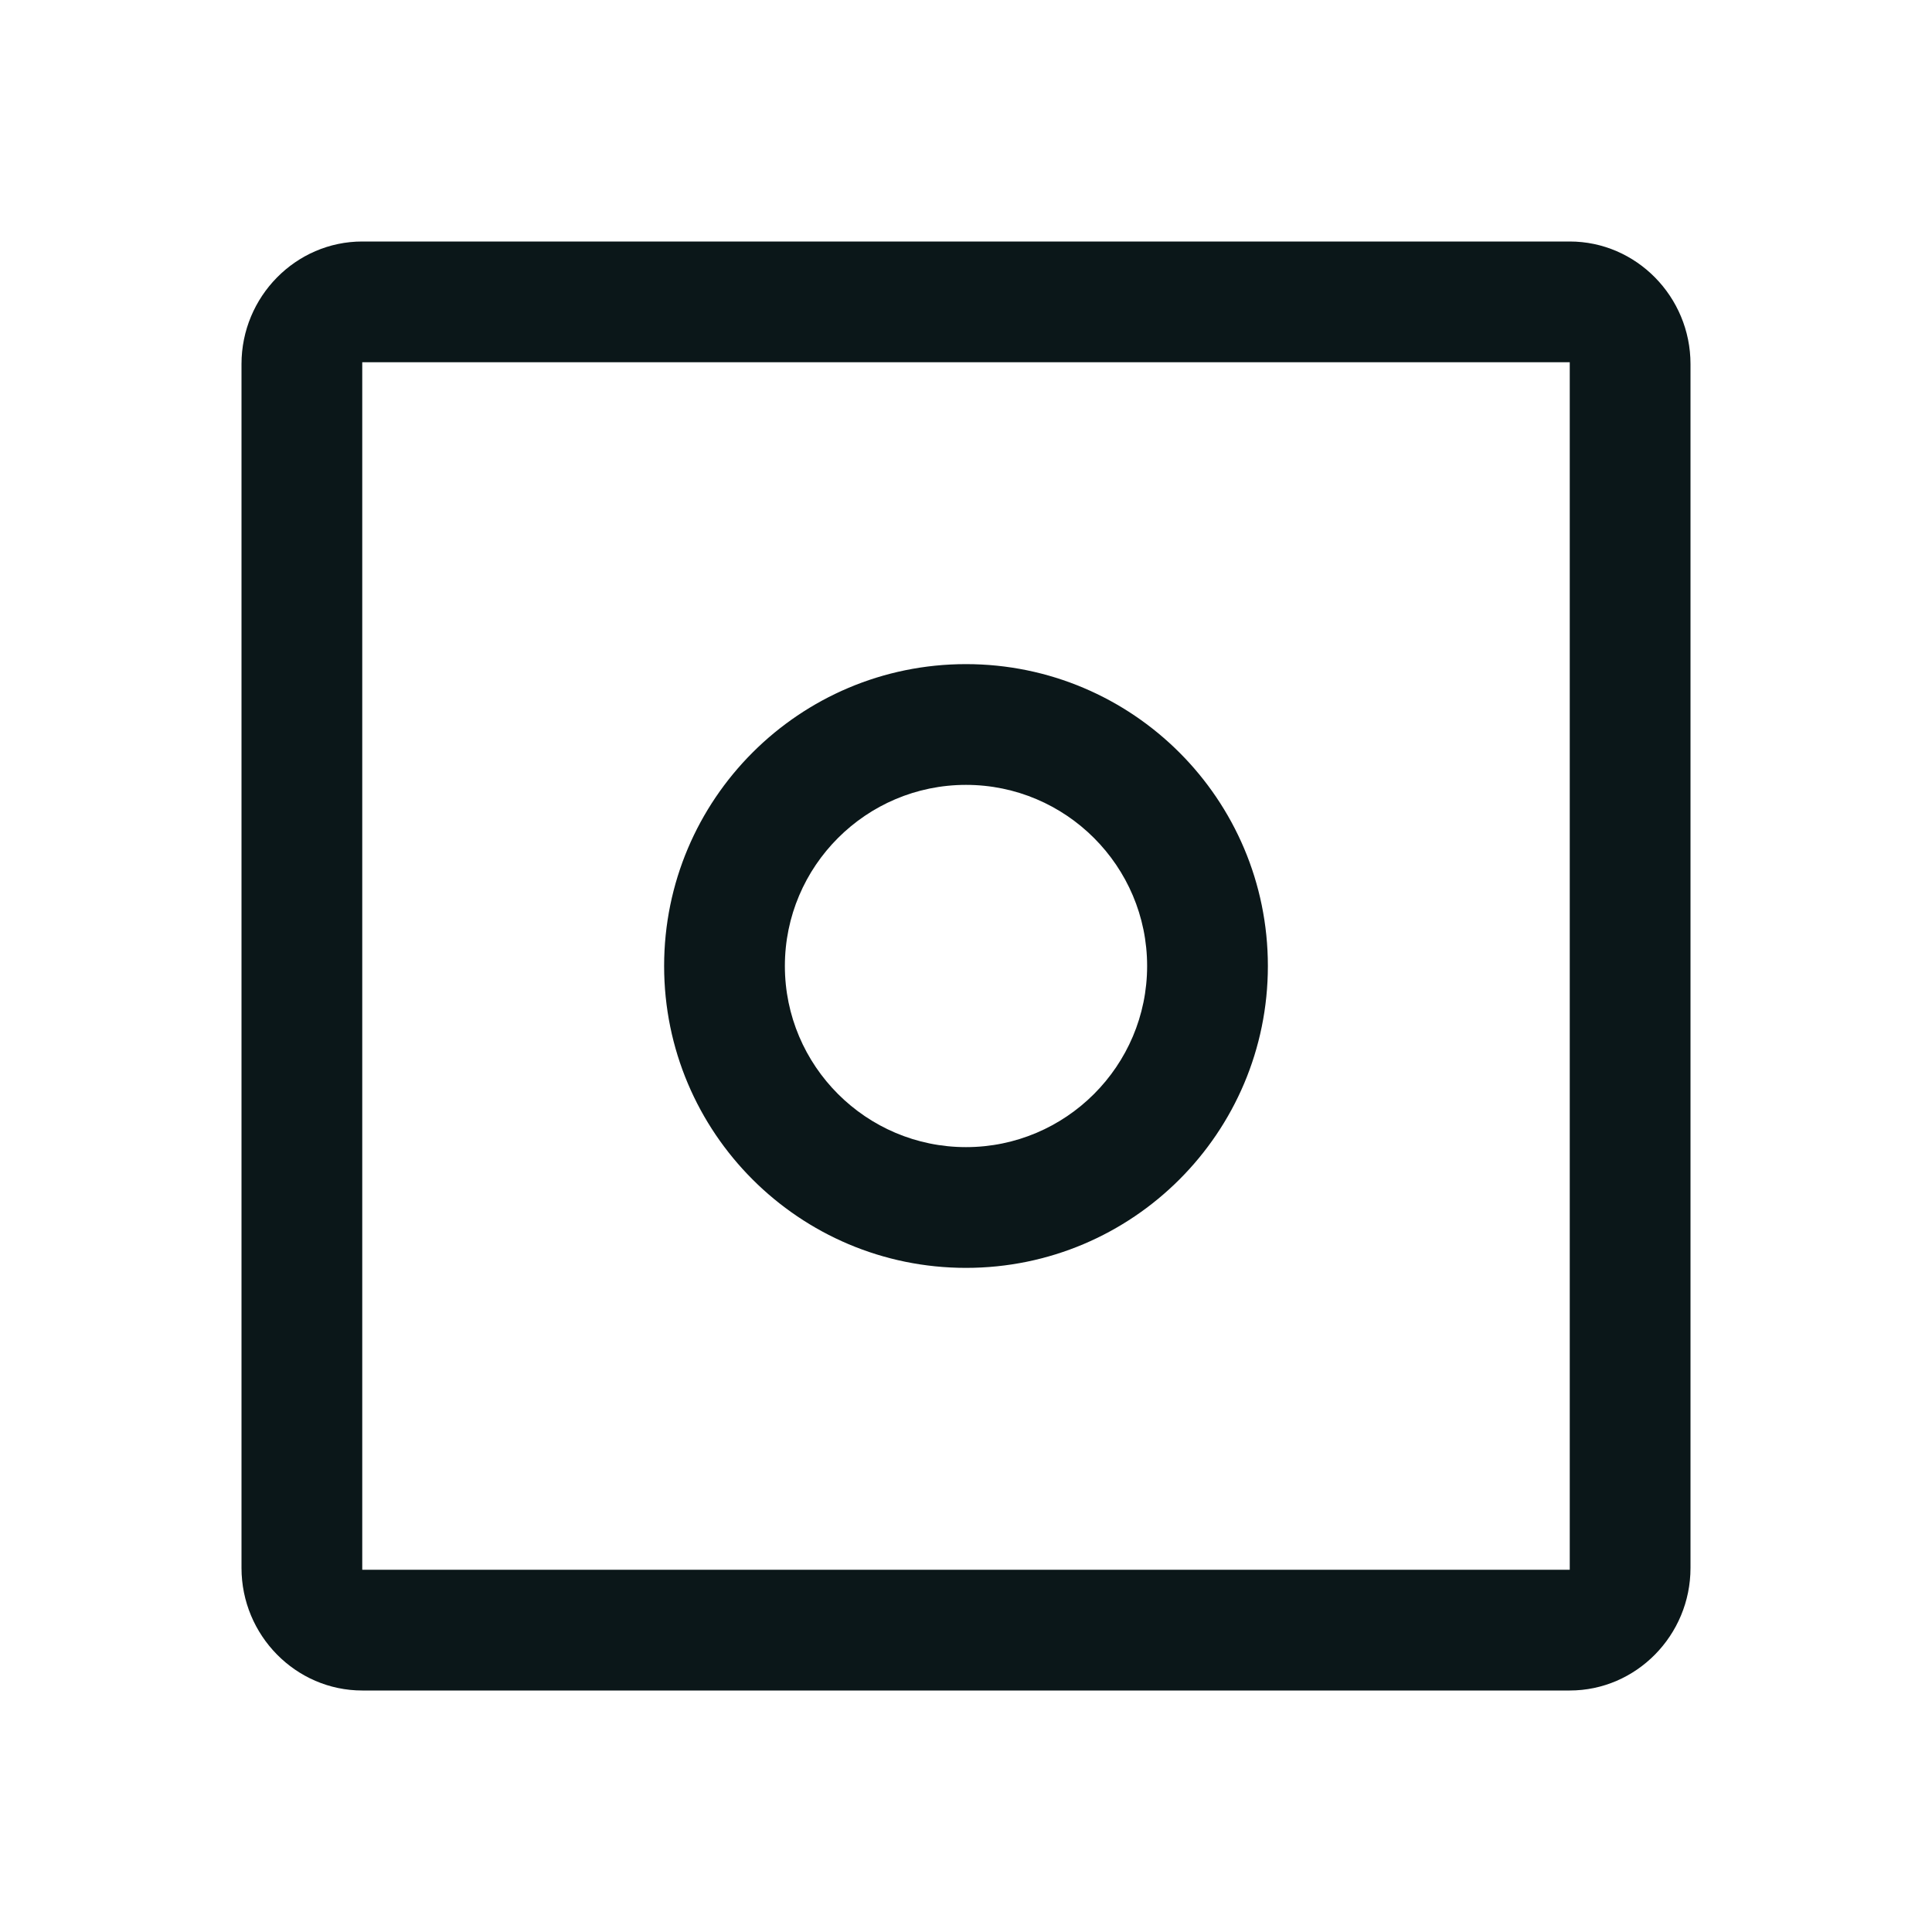
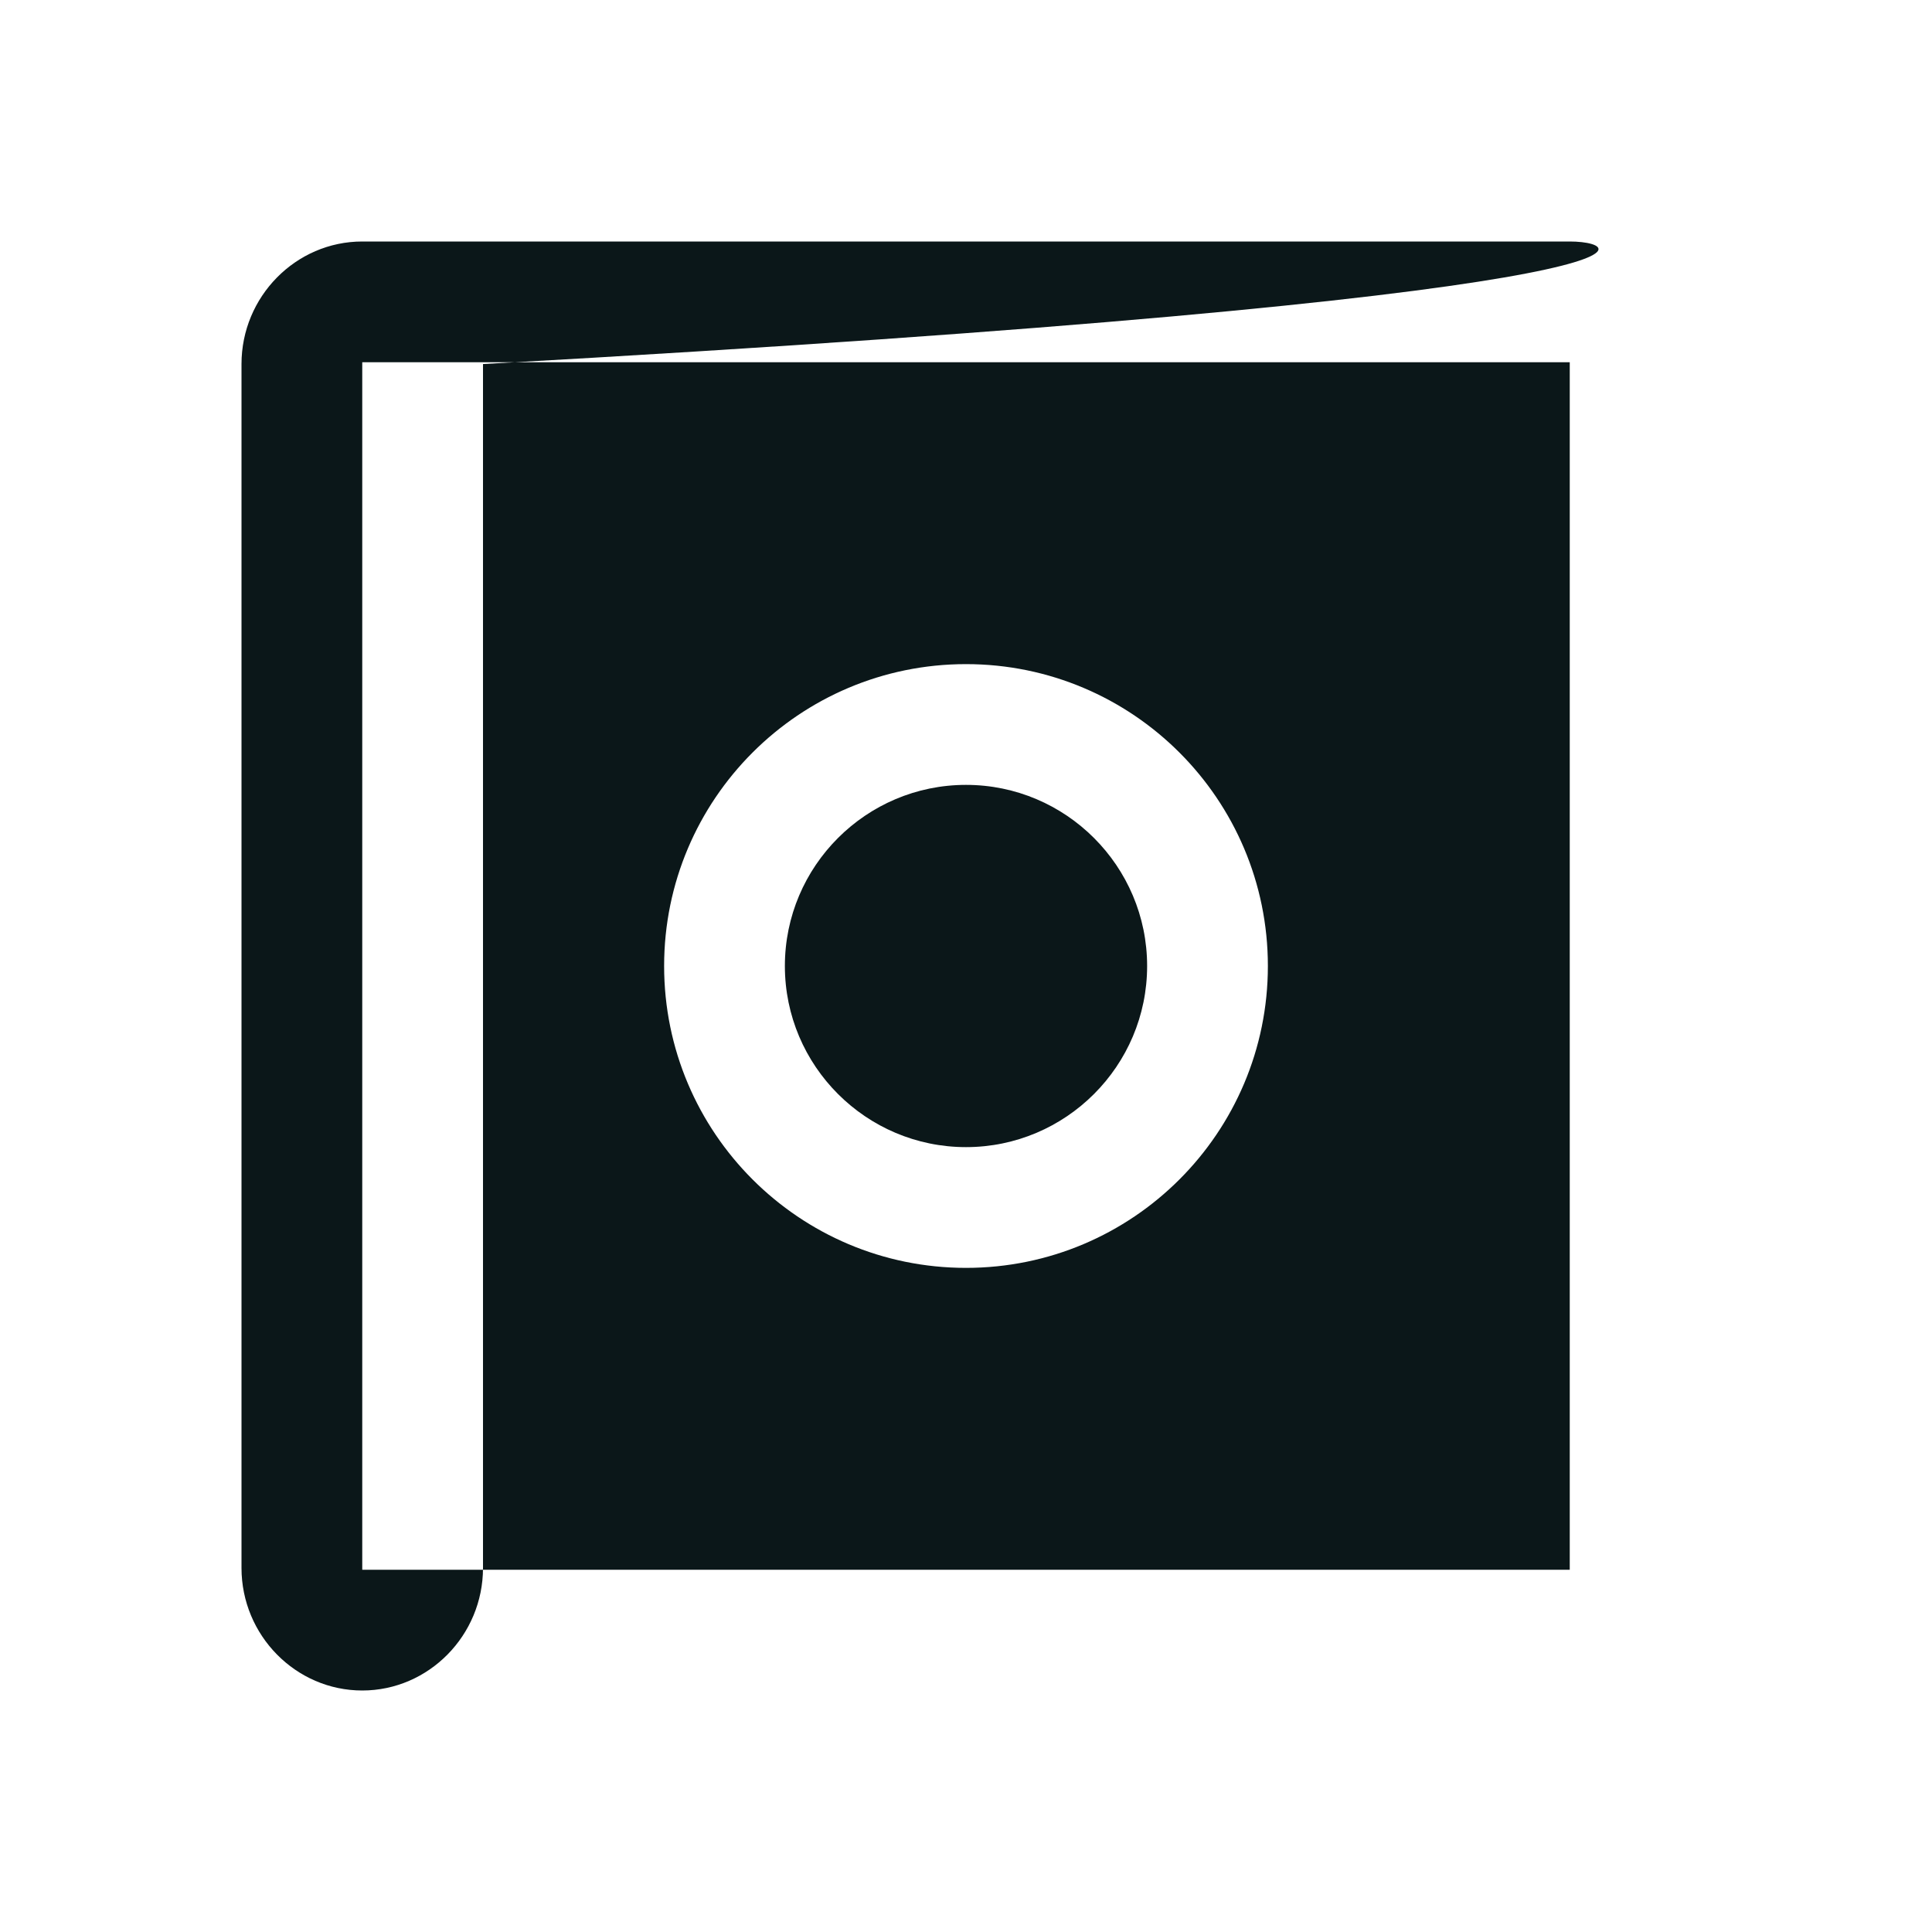
<svg xmlns="http://www.w3.org/2000/svg" version="1.1" id="Uploaded to svgrepo.com" width="800px" height="800px" viewBox="0 0 32 32" xml:space="preserve">
  <style type="text/css">
	.bentblocks_een{fill:#0B1719;}
	.st0{fill:#0B1719;}
</style>
-   <path class="bentblocks_een" d="M26,4H6C4.9,4,4,4.913,4,6.03V25.97C4,27.087,4.9,28,6,28h20c1.1,0,2-0.913,2-2.03V6.03  C28,4.913,27.1,4,26,4z M26,26H6V6h20V26z M16,21c2.761,0,5-2.239,5-5s-2.239-5-5-5s-5,2.239-5,5S13.239,21,16,21z M16,13  c1.654,0,3,1.346,3,3c0,1.654-1.346,3-3,3c-1.654,0-3-1.346-3-3C13,14.346,14.346,13,16,13z" />
+   <path class="bentblocks_een" d="M26,4H6C4.9,4,4,4.913,4,6.03V25.97C4,27.087,4.9,28,6,28c1.1,0,2-0.913,2-2.03V6.03  C28,4.913,27.1,4,26,4z M26,26H6V6h20V26z M16,21c2.761,0,5-2.239,5-5s-2.239-5-5-5s-5,2.239-5,5S13.239,21,16,21z M16,13  c1.654,0,3,1.346,3,3c0,1.654-1.346,3-3,3c-1.654,0-3-1.346-3-3C13,14.346,14.346,13,16,13z" />
</svg>